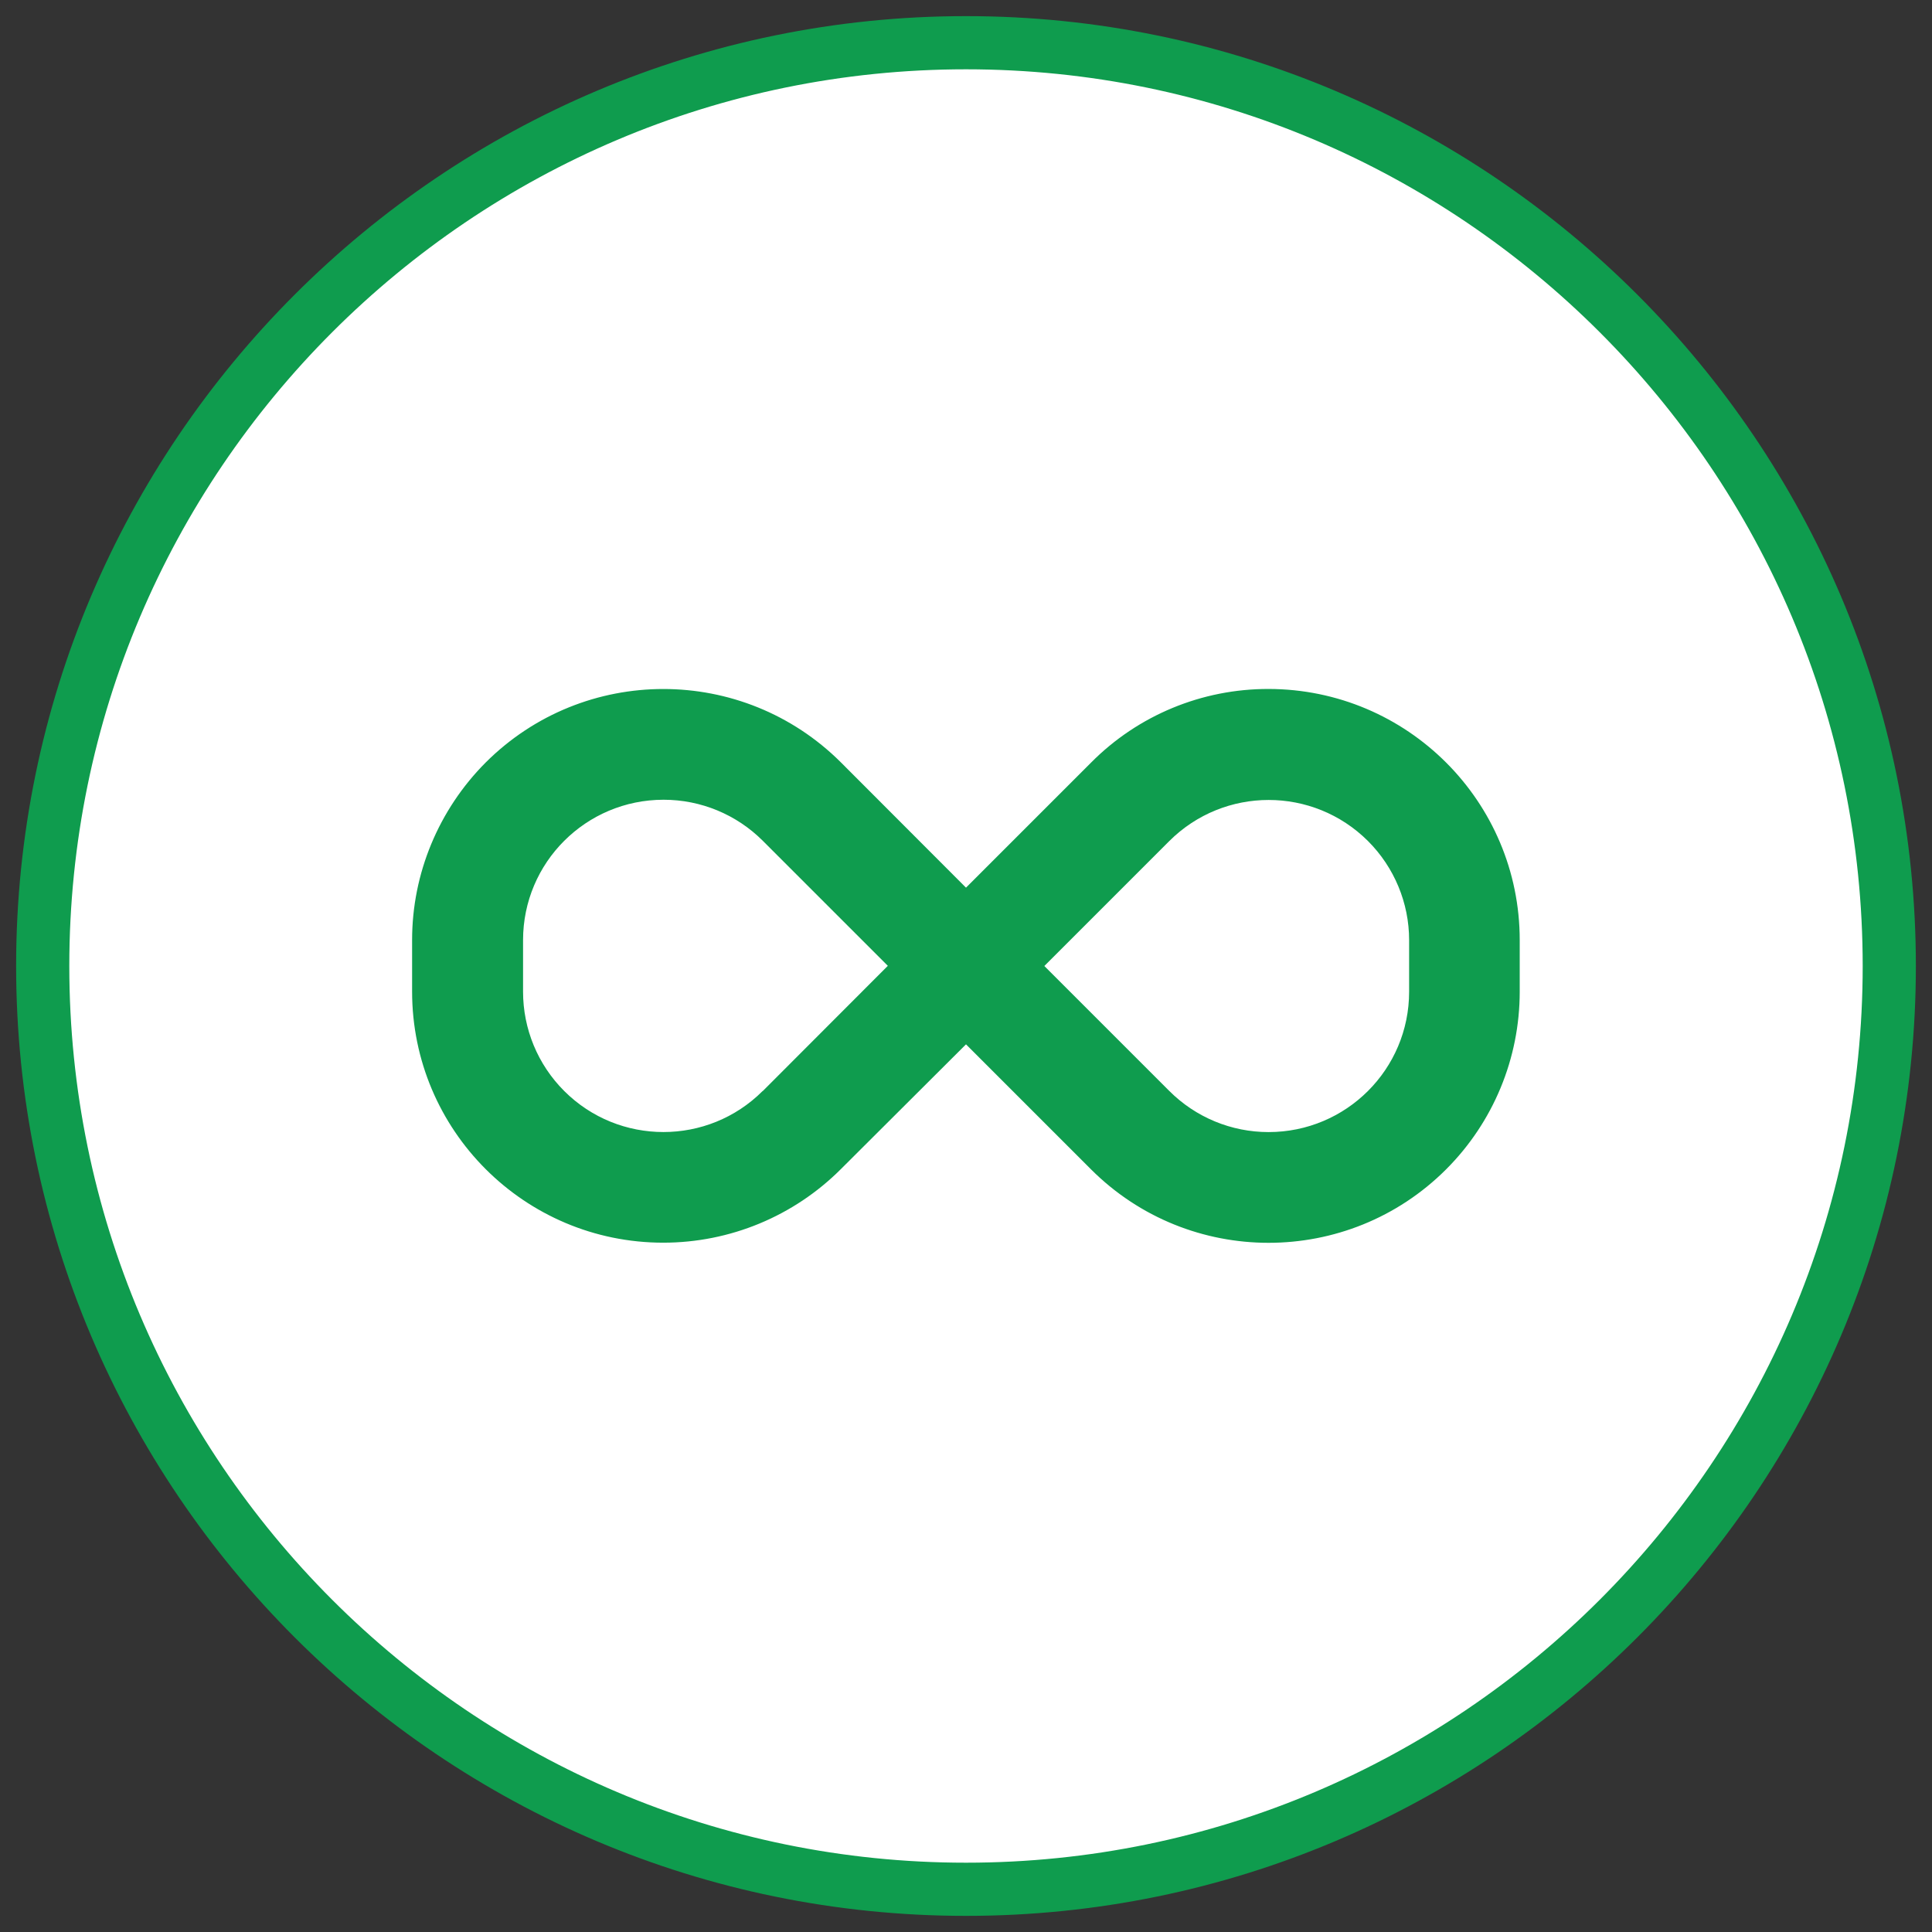
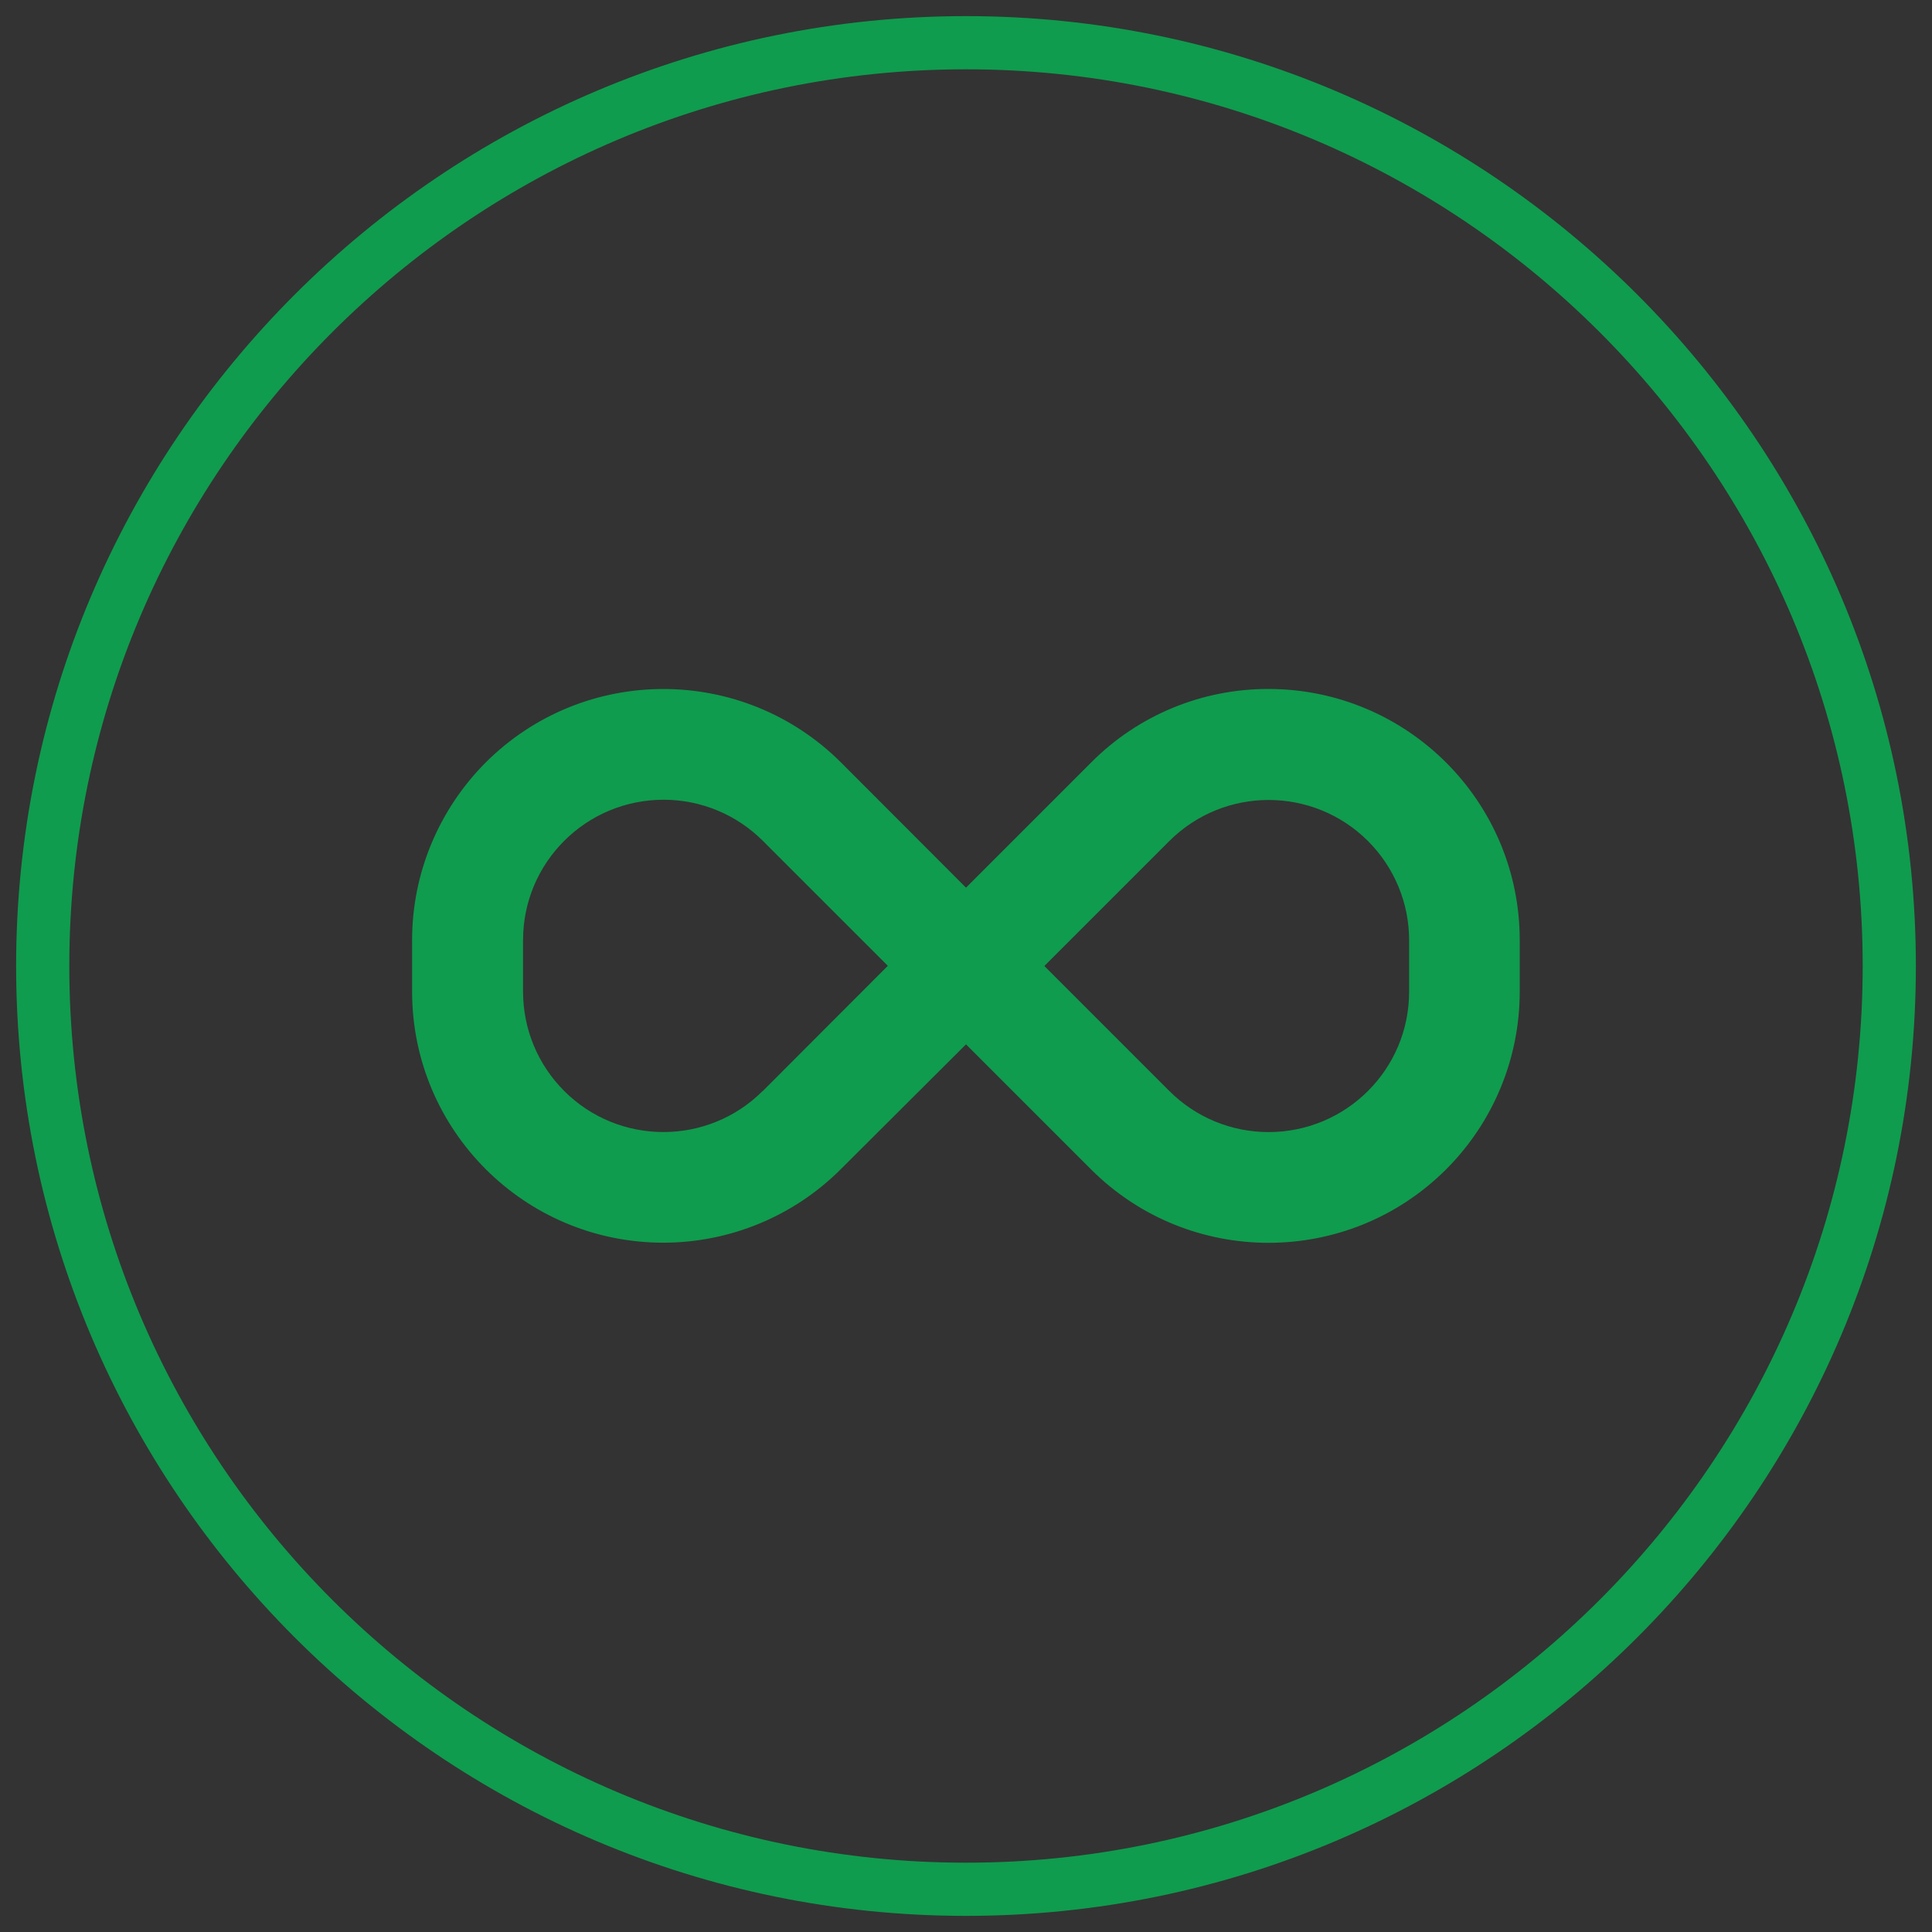
<svg xmlns="http://www.w3.org/2000/svg" id="a" viewBox="0 0 109 109">
  <rect x="0" y="0" width="109" height="109" fill="#333333" stroke="none" />
-   <circle cx="54.72" cy="54.64" r="51.29" style="fill:#fff; stroke-width:0px;" />
  <path d="m54.5,108.09C24.95,108.09.91,84.05.91,54.5S24.95.91,54.5.91s53.59,24.04,53.59,53.59-24.04,53.59-53.59,53.59Zm0-104.18C26.6,3.91,3.91,26.6,3.91,54.5s22.69,50.59,50.59,50.59,50.59-22.7,50.59-50.59S82.4,3.91,54.5,3.91Z" style="fill:#0f9c4e; stroke-width:0px;" />
  <path id="b" d="m71.58,38.87c-3.76-.01-7.37,1.48-10.02,4.15l-7.06,7.06-7.05-7.06c-5.54-5.53-14.51-5.53-20.05,0-2.65,2.66-4.15,6.26-4.15,10.01v2.91c0,7.82,6.34,14.17,14.17,14.17,3.76,0,7.36-1.49,10.02-4.15l7.06-7.04,7.05,7.05c5.53,5.53,14.51,5.53,20.04,0,2.66-2.66,4.15-6.26,4.15-10.02v-2.91c0-7.82-6.34-14.16-14.17-14.17Zm-28.55,22.68c-3.09,3.09-8.11,3.09-11.2,0-1.49-1.49-2.32-3.5-2.32-5.6v-2.91c0-4.38,3.55-7.92,7.93-7.92,2.1,0,4.11.83,5.6,2.32l7.05,7.05-7.05,7.06Zm36.47-5.6c0,4.38-3.55,7.92-7.93,7.92-2.1,0-4.11-.83-5.6-2.32l-7.05-7.05,7.05-7.05c3.1-3.09,8.11-3.09,11.21,0,1.48,1.48,2.32,3.49,2.32,5.59v2.91Z" style="fill:#0f9c4e; stroke-width:0px;" />
</svg>